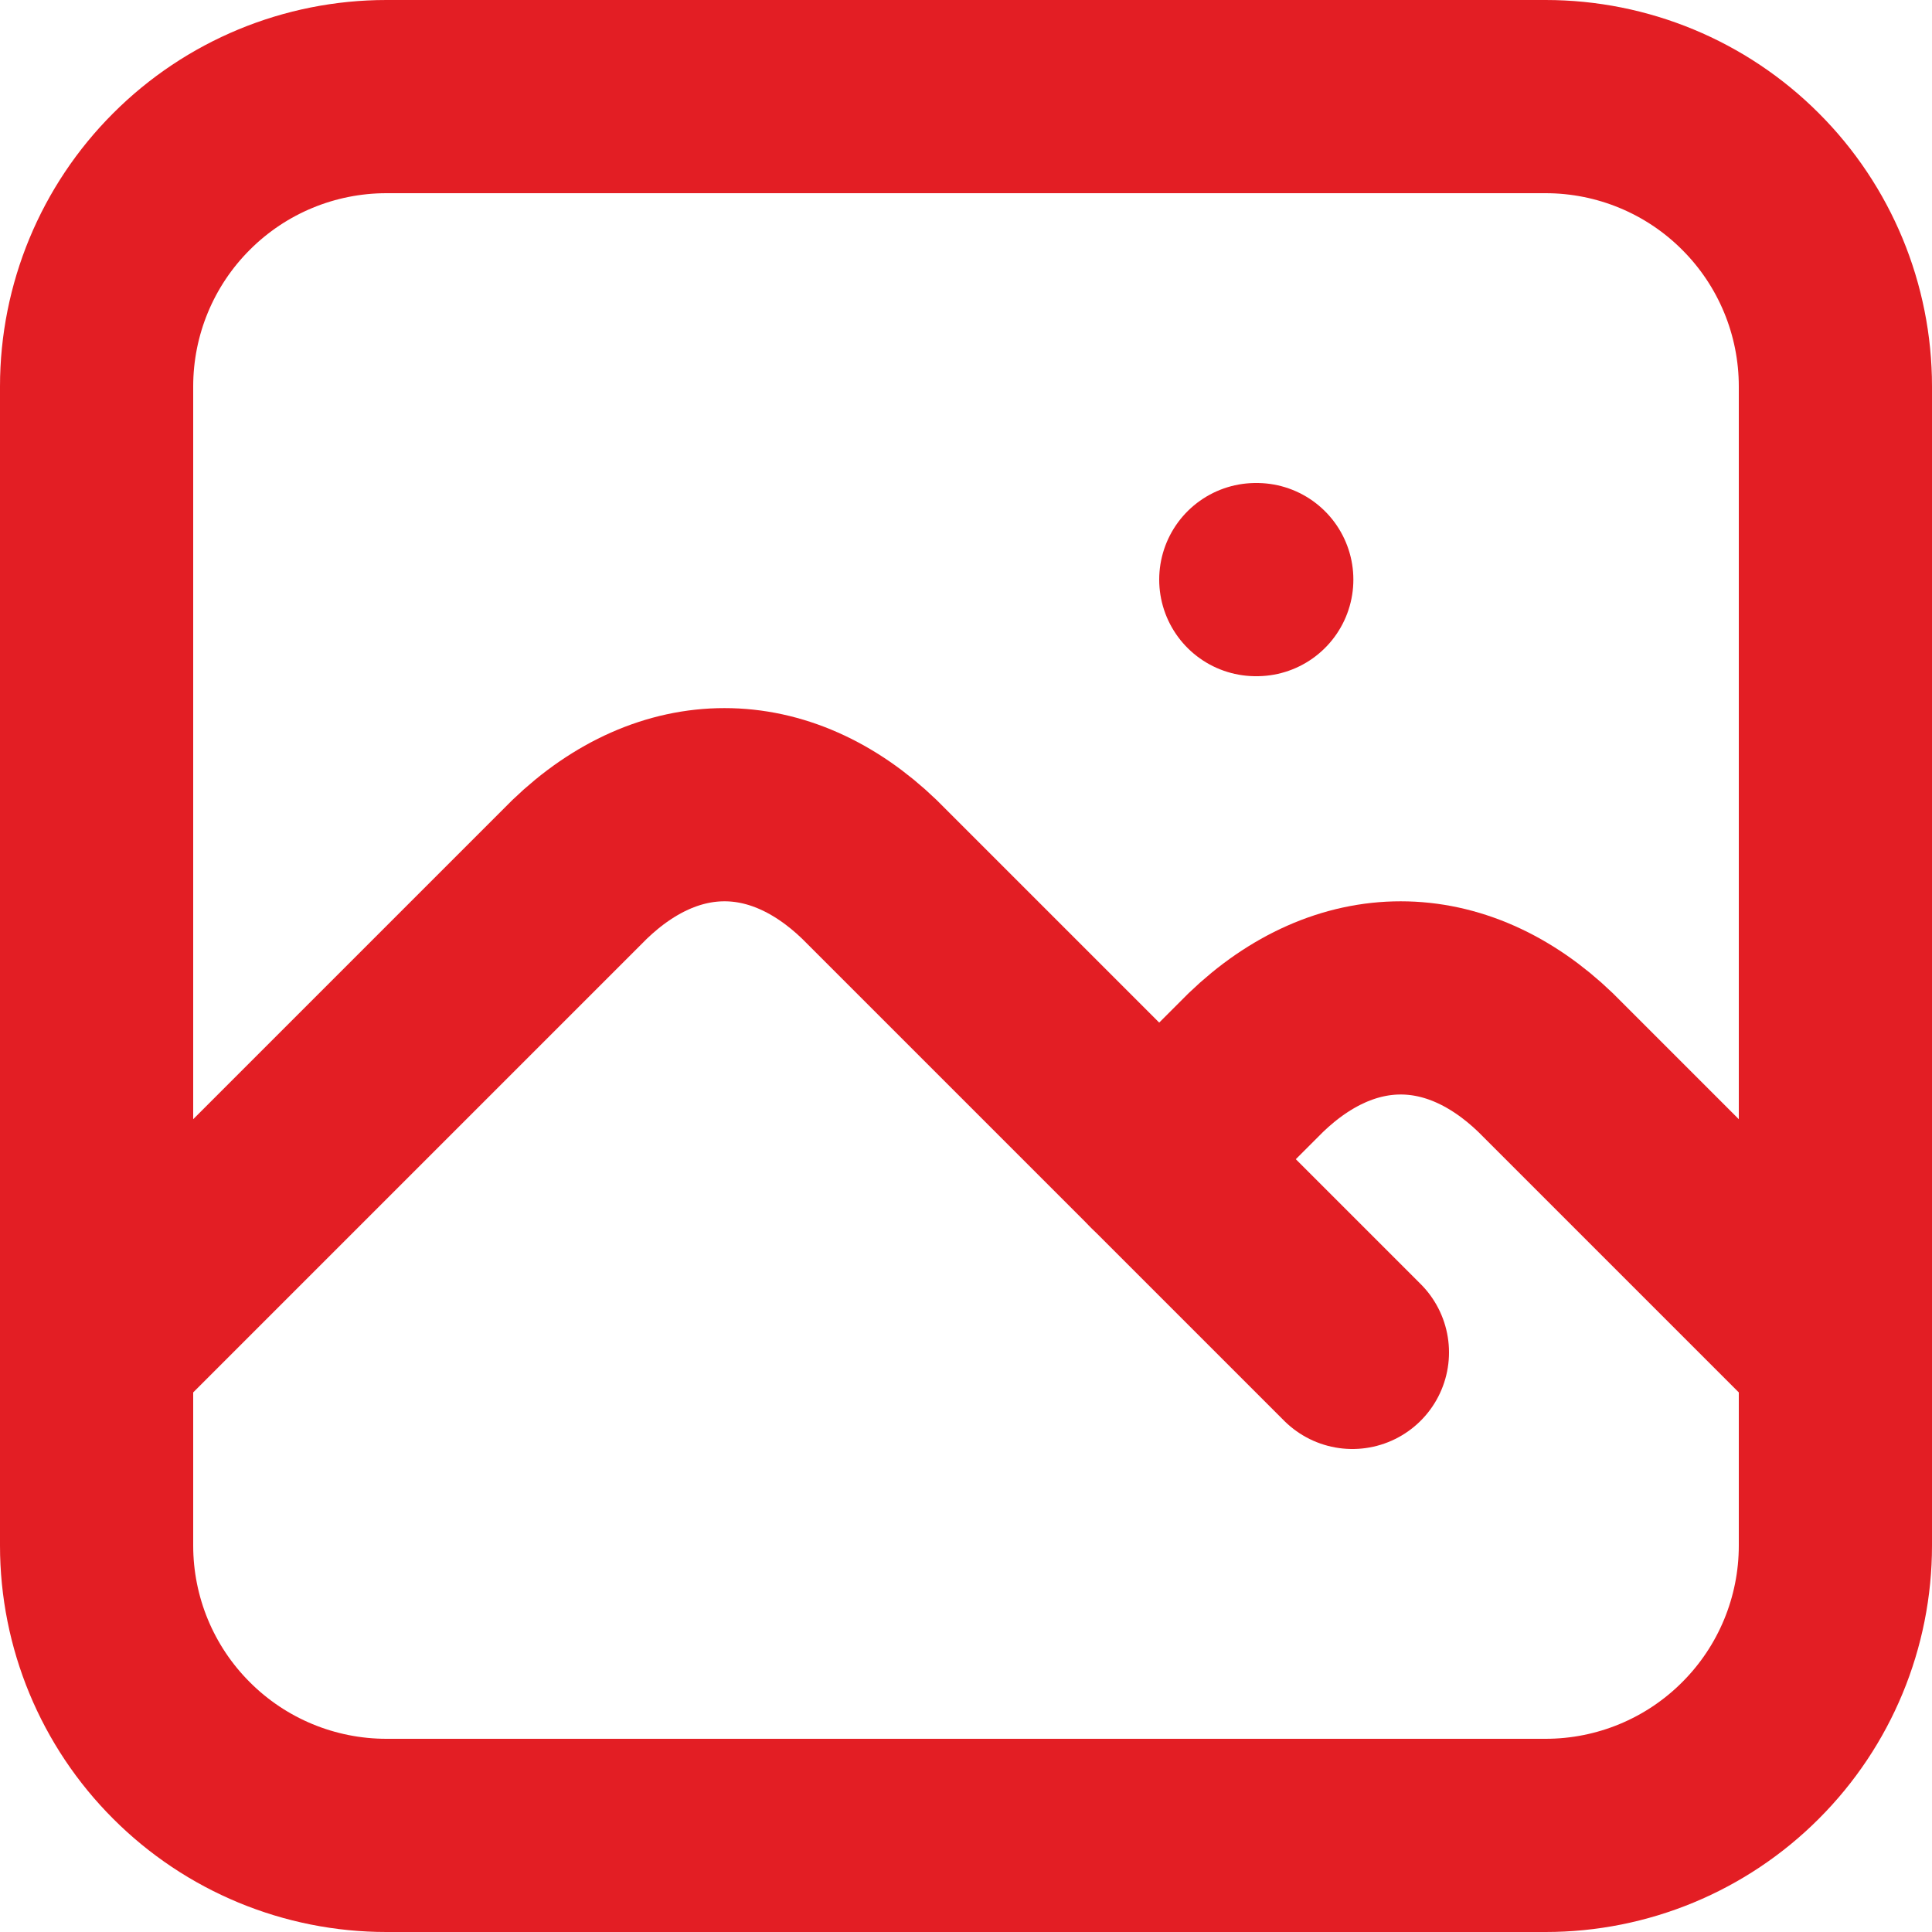
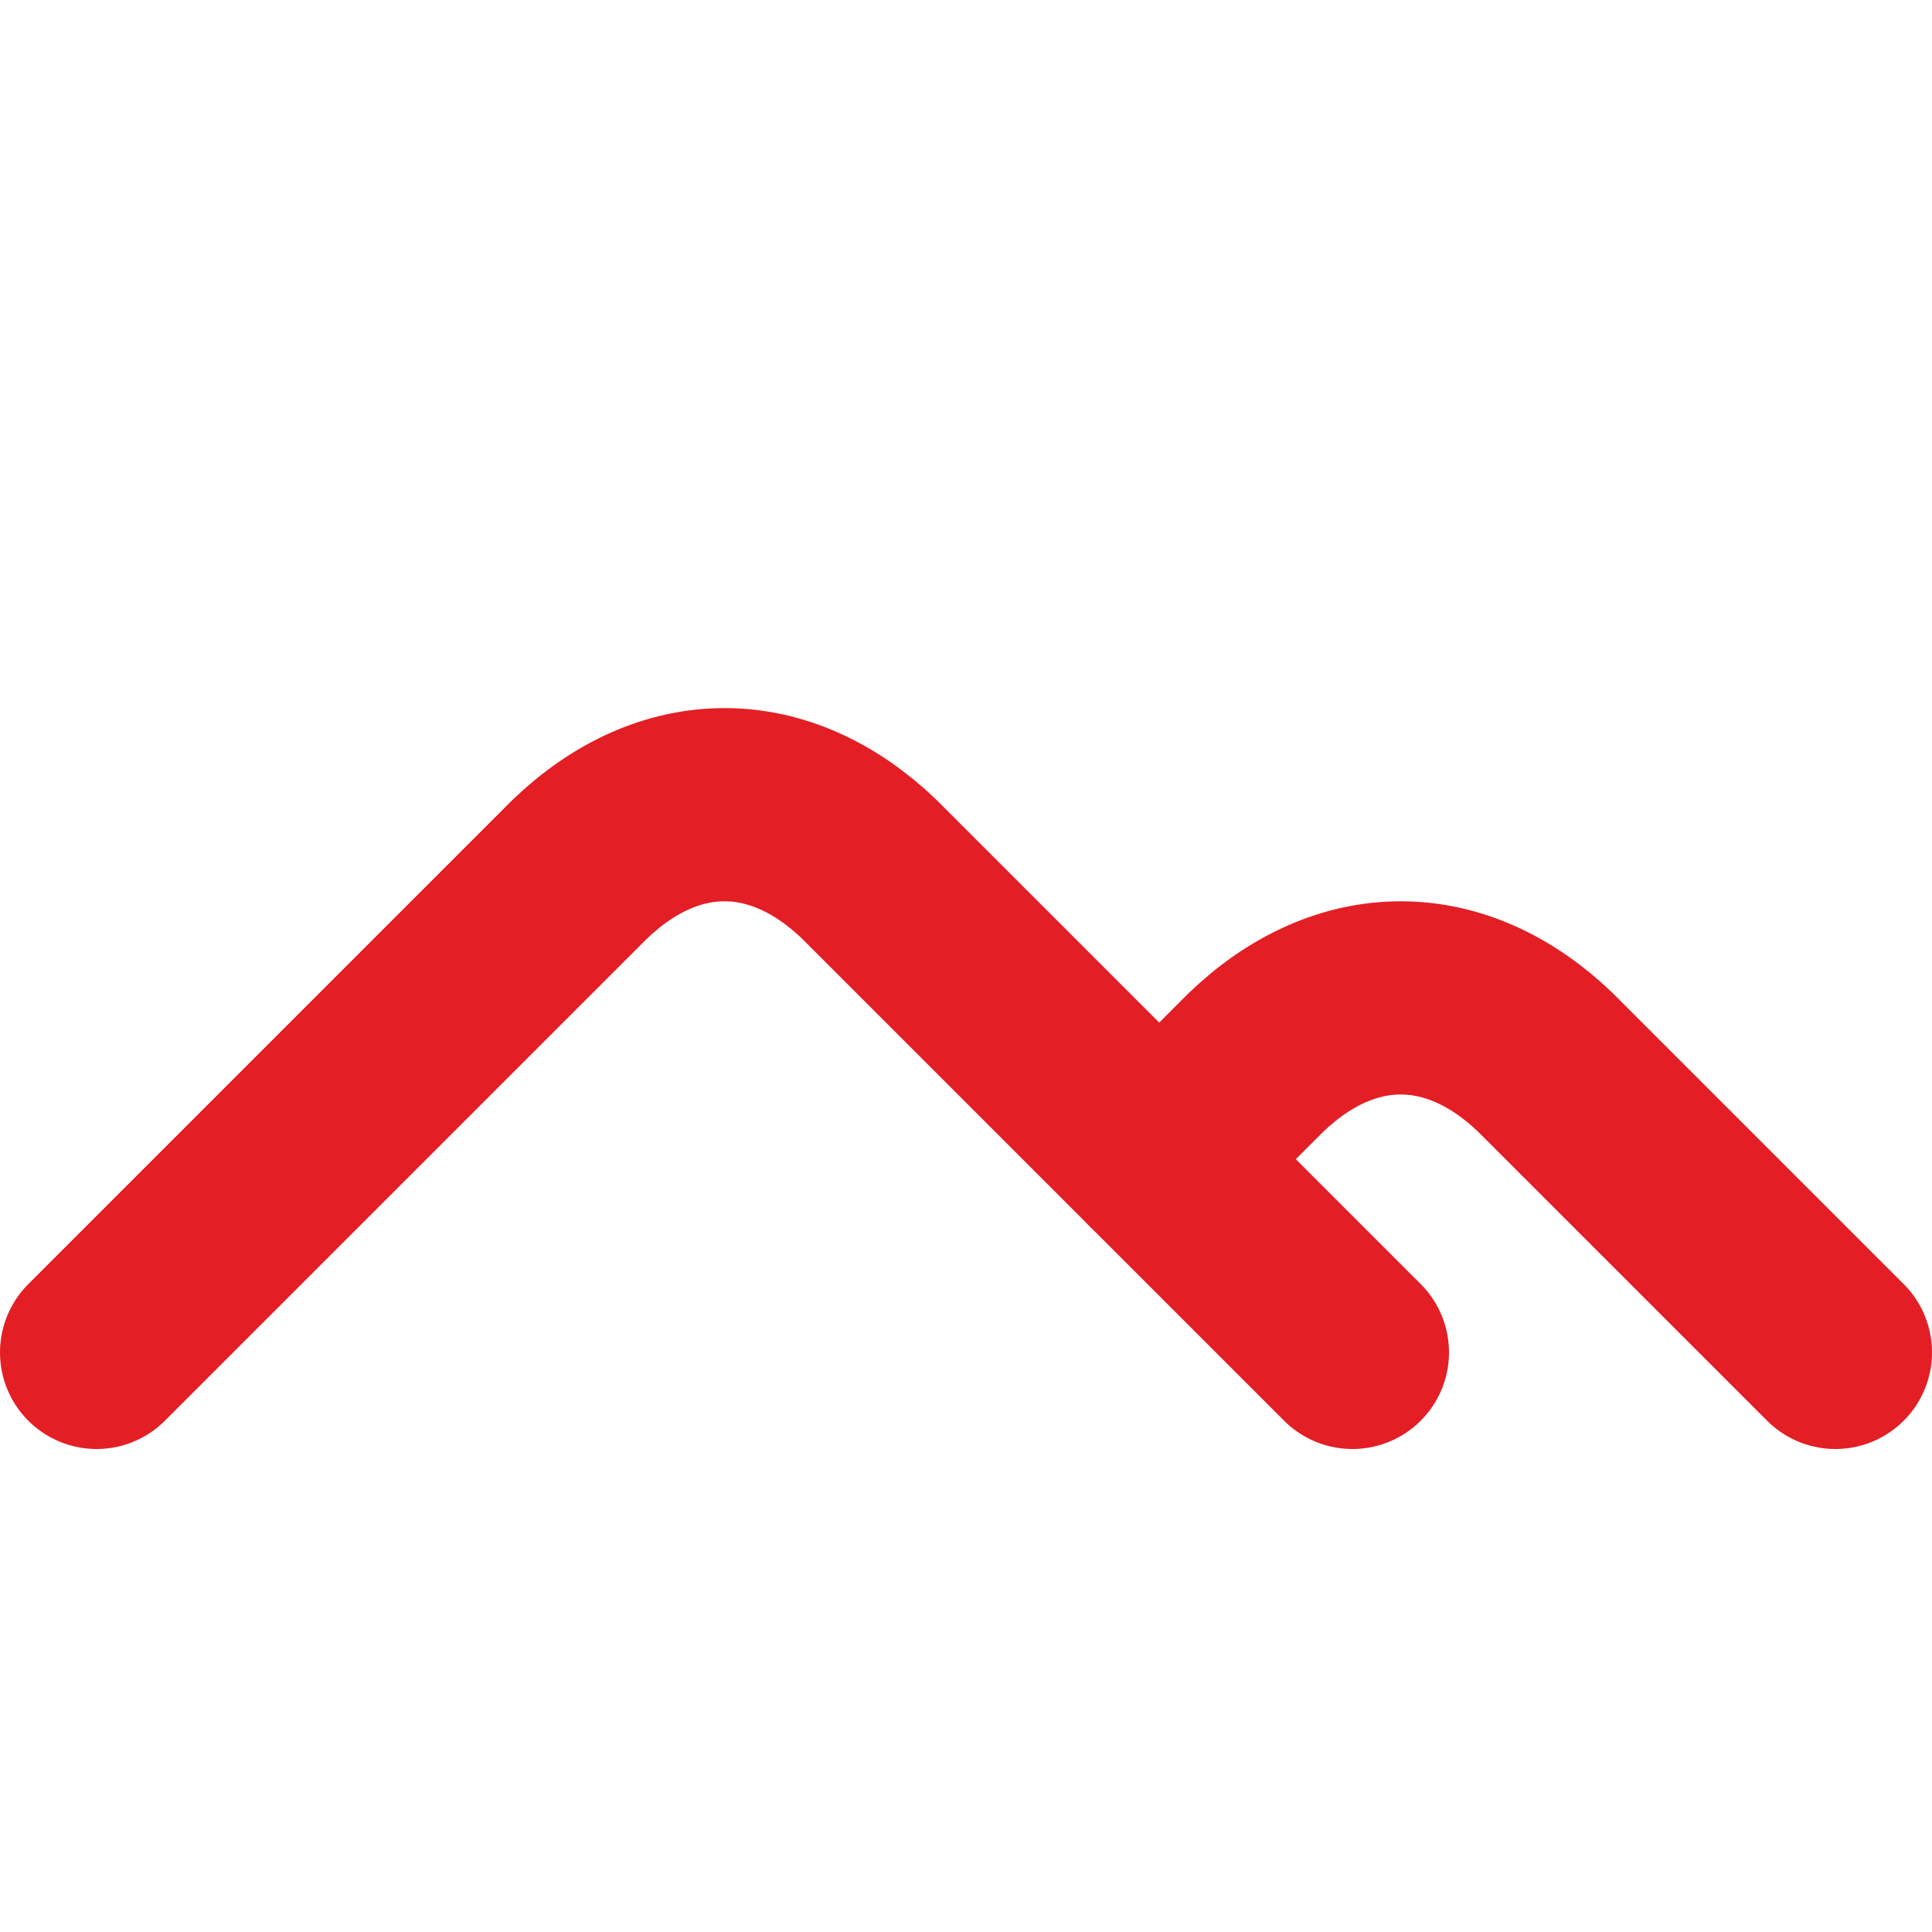
<svg xmlns="http://www.w3.org/2000/svg" width="20" height="20" viewBox="0 0 20 20" fill="none">
-   <path d="M13 6H13.01M1 4C1 3.204 1.316 2.441 1.879 1.879C2.441 1.316 3.204 1 4 1H16C16.796 1 17.559 1.316 18.121 1.879C18.684 2.441 19 3.204 19 4V16C19 16.796 18.684 17.559 18.121 18.121C17.559 18.684 16.796 19 16 19H4C3.204 19 2.441 18.684 1.879 18.121C1.316 17.559 1 16.796 1 16V4Z" stroke="#E31E24" stroke-width="2" stroke-linecap="round" stroke-linejoin="round" />
  <path d="M1 14L6 9C6.928 8.107 8.072 8.107 9 9L14 14" stroke="#E31E24" stroke-width="2" stroke-linecap="round" stroke-linejoin="round" />
  <path d="M12 12L13 11C13.928 10.107 15.072 10.107 16 11L19 14" stroke="#E31E24" stroke-width="2" stroke-linecap="round" stroke-linejoin="round" />
</svg>